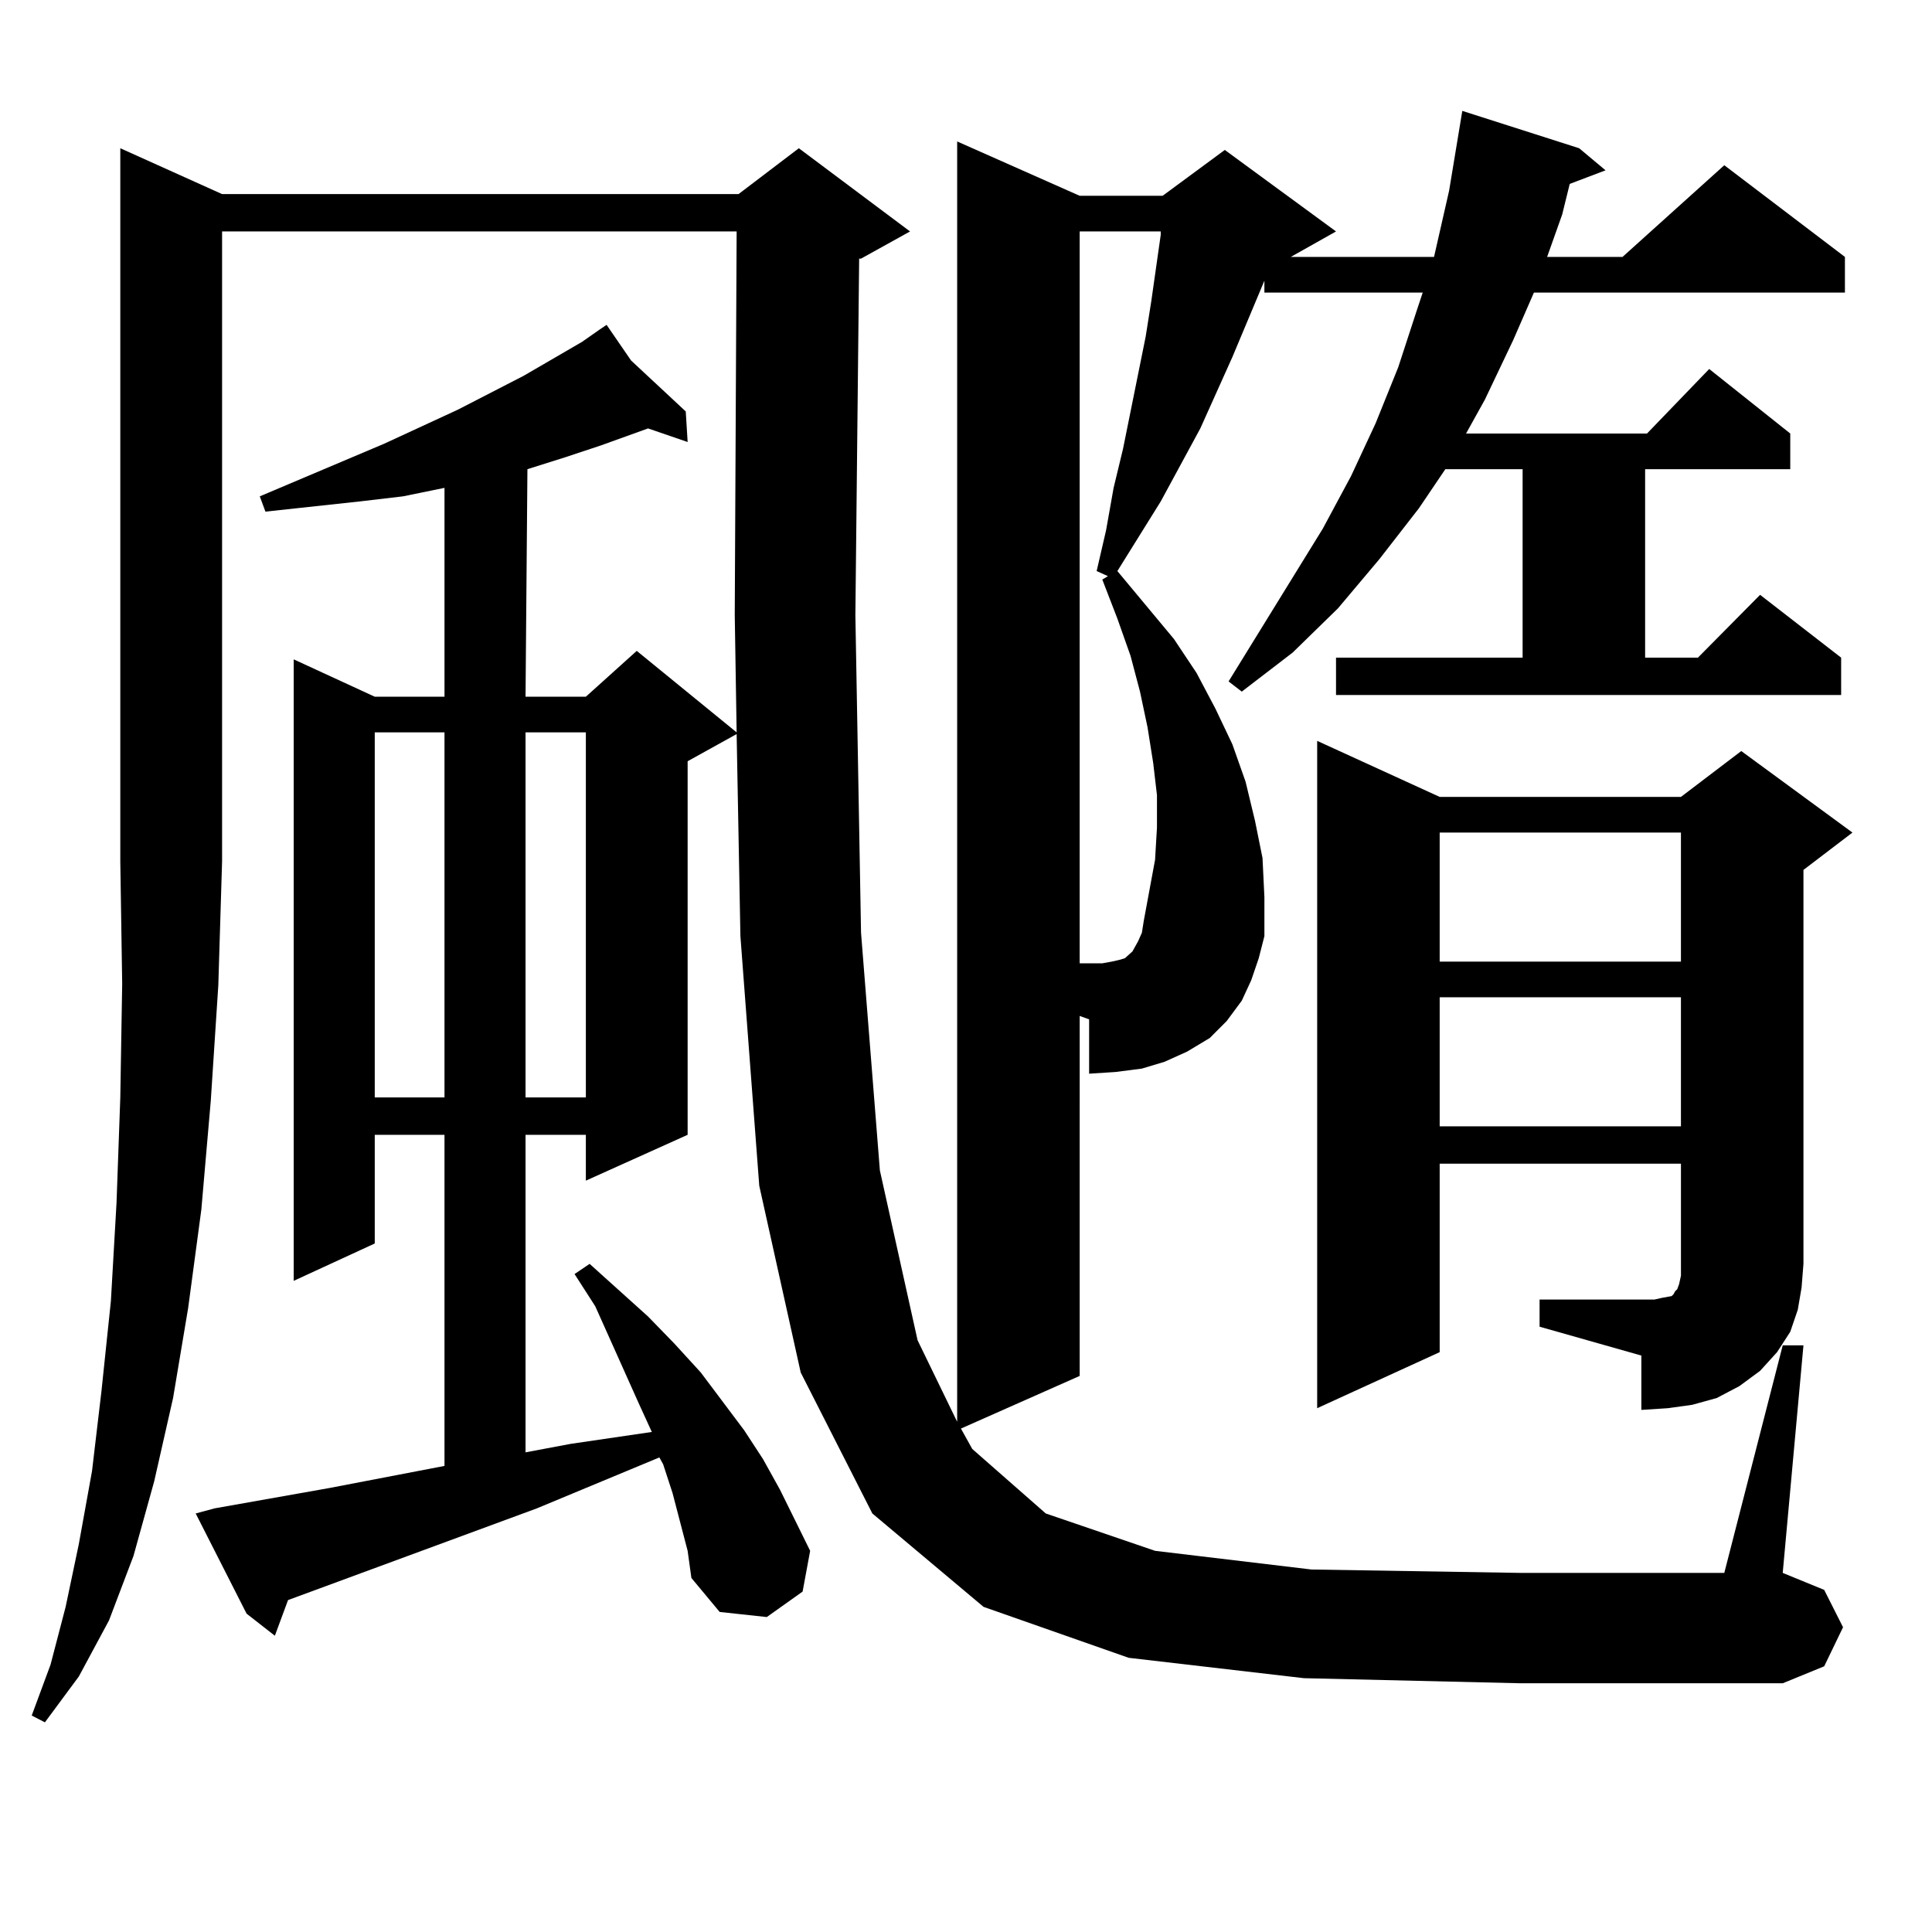
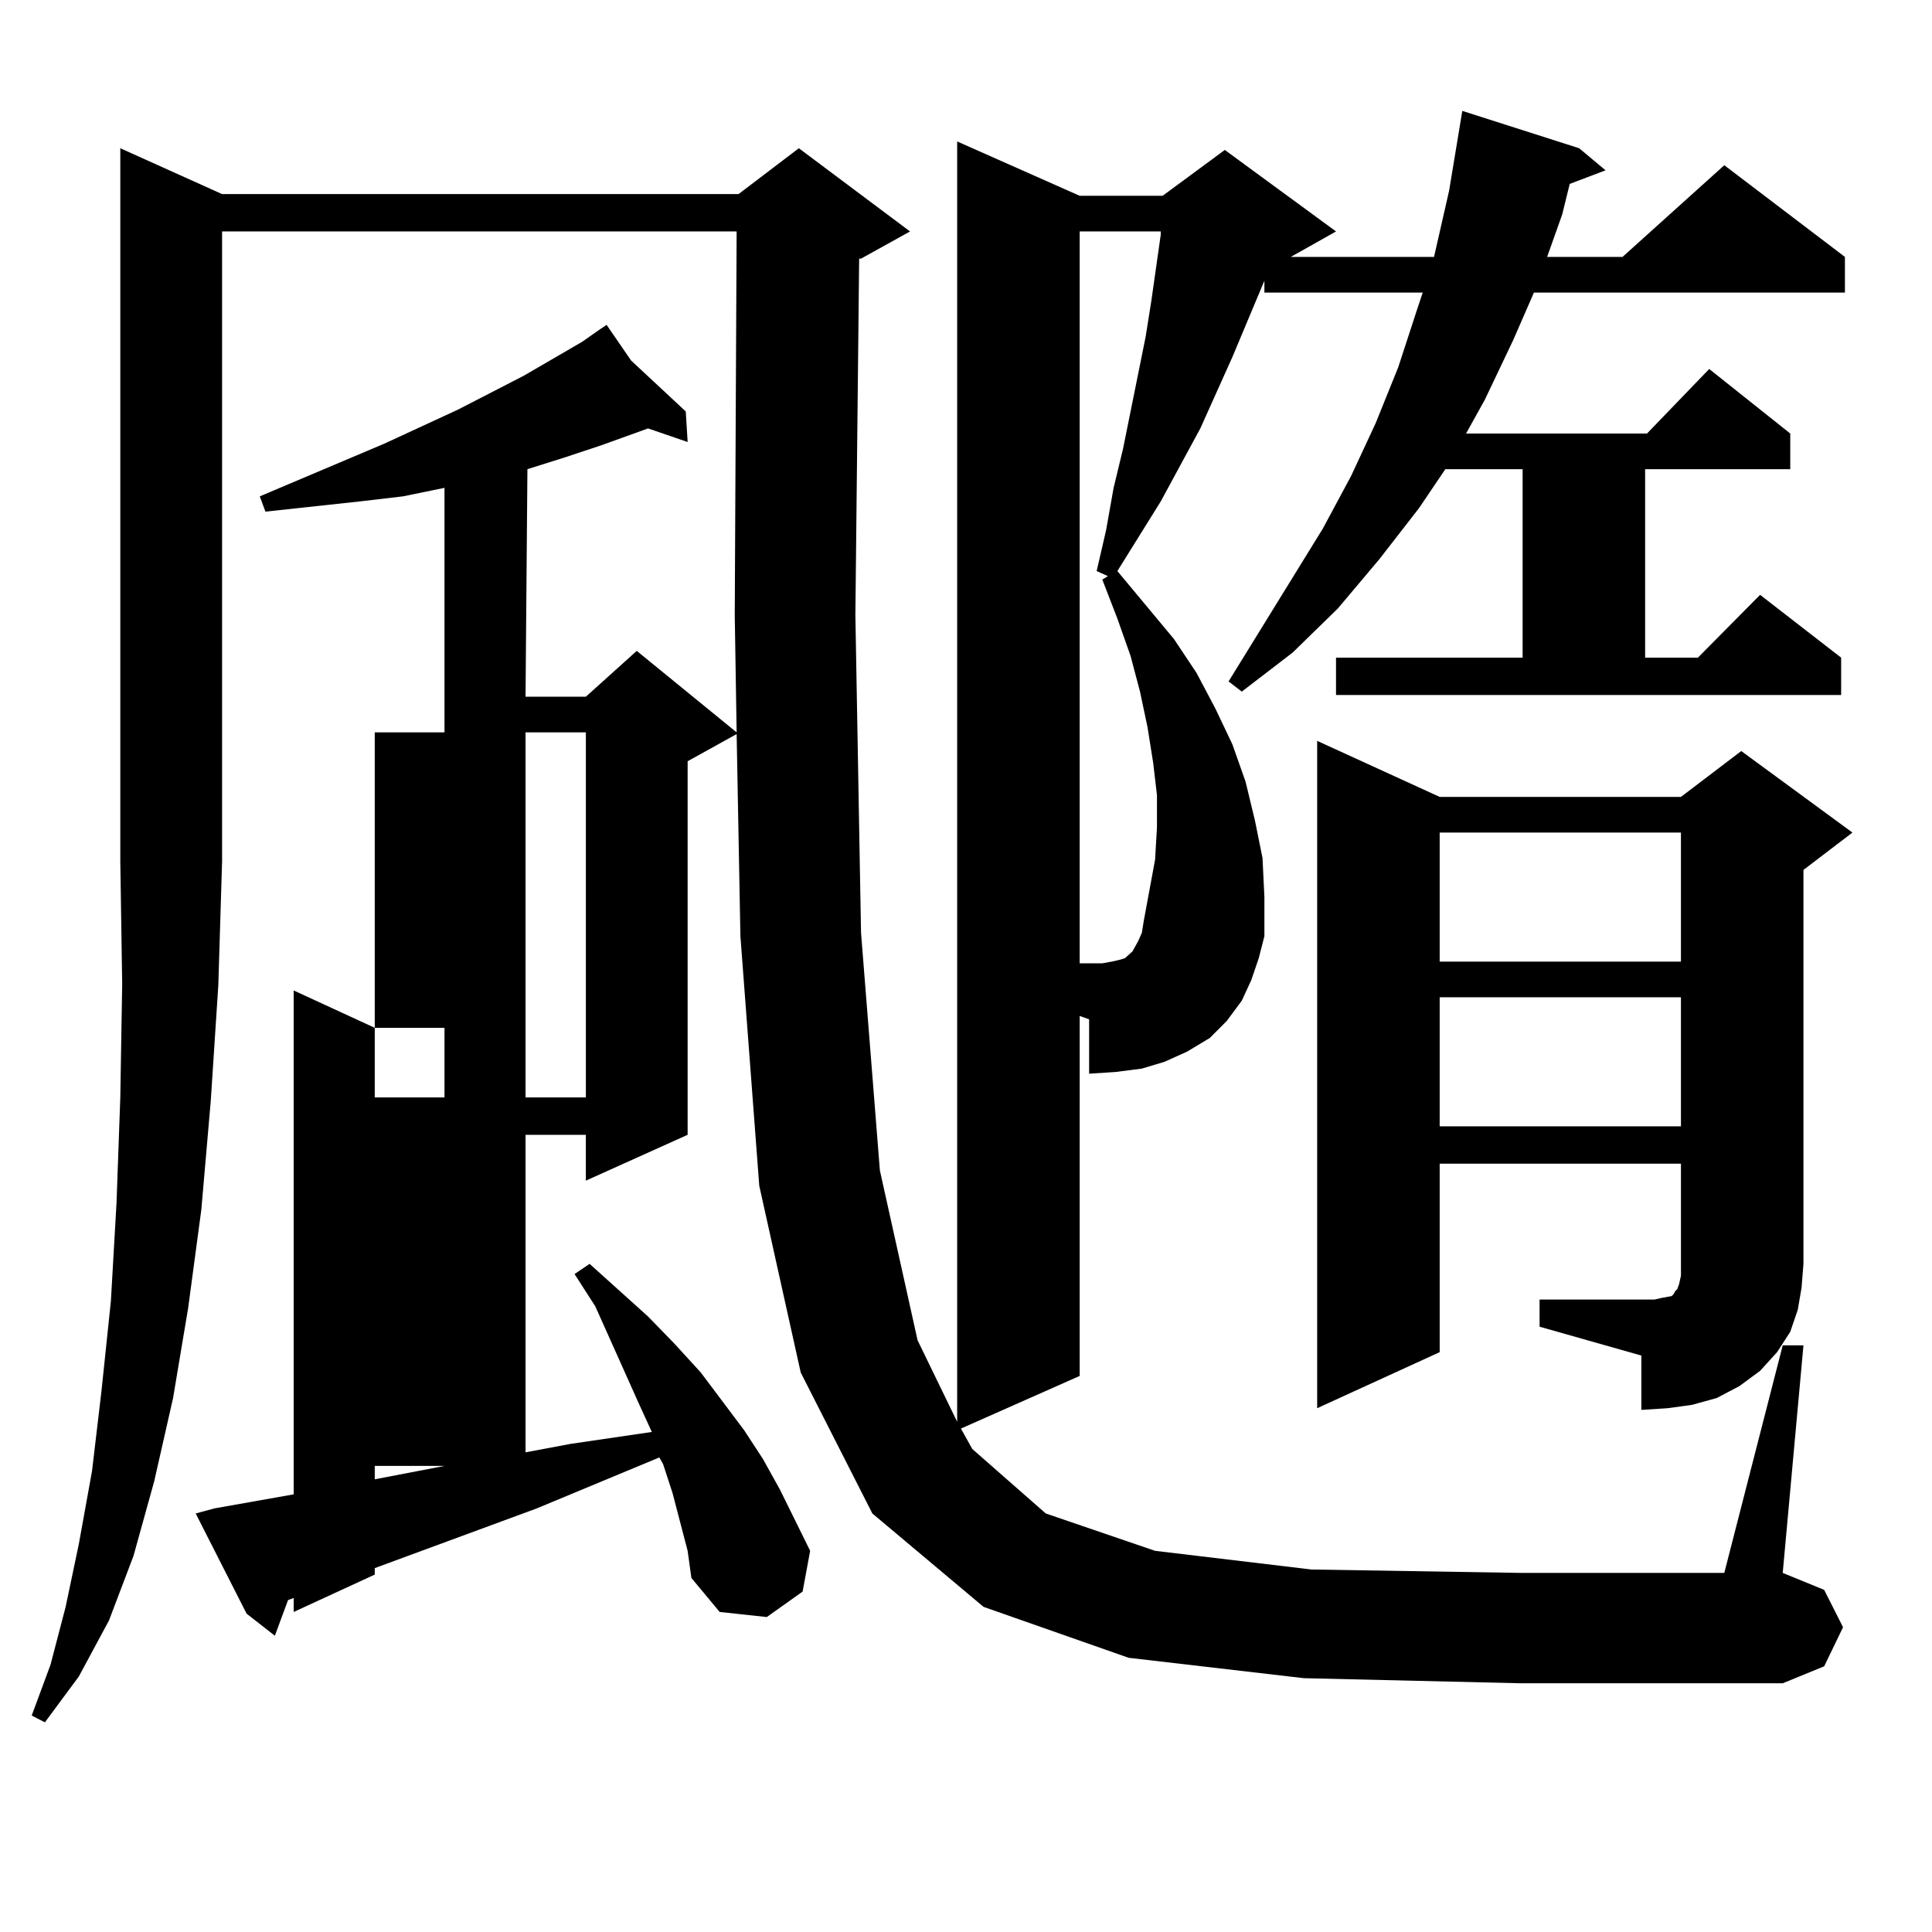
<svg xmlns="http://www.w3.org/2000/svg" version="1.1" id="图层_1" x="0px" y="0px" width="1000px" height="1000px" viewBox="0 0 1000 1000" enable-background="new 0 0 1000 1000" xml:space="preserve">
-   <path d="M114.948,100.461h267.311l31.219-23.73l57.56,43.066l-25.365,14.063h-0.976l-1.951,184.57l2.927,164.355l9.756,123.047  l19.512,87.891l20.487,42.188V73.215l63.413,28.125h42.926l32.194-23.73l57.56,42.188l-23.414,13.184h74.145l7.805-34.277  l6.829-41.309L817.37,76.73l13.658,11.426l-18.536,7.031l-3.902,15.82l-7.805,21.973h39.023L892.49,85.52l62.438,47.461v18.457  H793.956l-10.731,24.609l-14.634,30.762l-9.756,17.578h93.656l32.194-33.398l41.95,33.398v18.457h-75.12v97.559h27.316l32.194-32.52  l41.95,32.52v19.336H691.52v-19.336h96.583v-97.559h-39.999l-13.658,20.215l-20.487,26.367l-21.463,25.488l-23.414,22.852  L642.74,357.98l-6.829-5.273l48.779-79.102l14.634-27.246l12.683-27.246l11.707-29.004l9.756-29.883l2.927-8.789h-81.949v-6.152  l-16.585,39.551l-16.585,36.914l-20.487,37.793l-22.438,36.035l29.268,35.156l11.707,17.578l9.756,18.457l8.78,18.457l6.829,19.336  l4.878,20.215l3.902,19.336l0.976,20.215v20.215l-2.927,11.426l-3.902,11.426l-4.878,10.547l-7.805,10.547l-8.78,8.789  l-11.707,7.031l-11.707,5.273l-11.707,3.516l-13.658,1.758l-13.658,0.879v-28.125l-4.878-1.758V712.18l-61.462,27.246l5.854,10.547  l38.048,33.398l56.584,19.336l80.974,9.668l108.29,1.758H892.49l30.243-117.773h10.731l-10.731,117.773l21.463,8.789l9.756,19.336  l-9.756,20.215l-21.463,8.789H787.127l-112.192-2.637l-90.729-10.547l-75.12-26.367l-57.56-48.34l-37.072-72.949l-21.463-96.68  l-9.756-129.199l-1.951-104.59l-25.365,14.063v193.359l-52.682,23.73v-23.73h-31.219V751.73l23.414-4.395l41.95-6.152l-6.829-14.941  l-22.438-50.098l-10.731-16.699l7.805-5.273l30.243,27.246l13.658,14.063l13.658,14.941l22.438,29.883l9.756,14.941l8.78,15.82  l15.609,31.641l-3.902,21.094l-18.536,13.184l-24.39-2.637l-14.634-17.578l-1.951-14.063l-7.805-29.883l-4.878-14.941l-1.951-3.516  l-63.413,26.367l-128.777,47.461l-6.829,18.457l-14.634-11.426l-26.341-51.855l9.756-2.637l59.511-10.547l59.511-11.426V587.375  h-36.097v56.25l-41.95,19.336v-321.68l41.95,19.336h36.097V252.512l-21.463,4.395l-22.438,2.637l-24.39,2.637l-24.39,2.637  l-2.927-7.91l64.389-27.246l38.048-17.578l34.146-17.578l30.243-17.578l8.78-6.152h-0.976h0.976l3.902-2.637l12.683,18.457  l28.292,26.367l0.976,15.82l-20.487-7.031l-24.39,8.789l-18.536,6.152l-19.512,6.152l-0.976,117.773h31.219l26.341-23.73  l51.706,42.188l-0.976-60.645l0.976-198.633H114.948v326.074l-1.951,64.16l-3.902,59.766l-4.878,56.25l-6.829,50.977l-7.805,46.582  l-9.756,43.066l-10.731,38.672l-12.683,33.398l-15.609,29.004l-17.561,23.73l-6.829-3.516l9.756-26.367l7.805-29.883l6.829-32.52  l6.829-37.793l4.878-41.309l4.878-46.582l2.927-50.977l1.951-54.492l0.976-58.887l-0.976-63.281V76.73L114.948,100.461z   M193.971,379.074v188.965h36.097V379.074H193.971z M272.018,379.074v188.965h31.219V379.074H272.018z M575.425,497.727l3.902-0.879  l2.927-0.879l1.951-1.758l1.951-1.758l0.976-1.758l1.951-3.516l1.951-4.395l0.976-6.152l2.927-15.82l2.927-15.82l0.976-16.699  v-16.699l-1.951-16.699l-2.927-18.457l-3.902-18.457l-4.878-18.457l-6.829-19.336l-7.805-20.215l2.927-1.758l-5.854-2.637  l4.878-21.094l3.902-21.973l4.878-20.215l11.707-58.008l2.927-18.457l4.878-34.277v-1.758h-41.95v378.809h11.707L575.425,497.727z   M796.883,672.629h59.511l3.902-0.879l4.878-0.879l0.976-0.879l0.976-1.758l0.976-0.879l0.976-2.637l0.976-4.395v-58.008H745.177  v97.559l-63.413,29.004v-345.41l63.413,29.004h124.875l31.219-23.73l57.56,42.188l-25.365,19.336v203.906l-0.976,12.305  l-1.951,11.426l-3.902,11.426l-6.829,10.547l-8.78,9.668l-10.731,7.91l-11.707,6.152l-12.683,3.516l-12.683,1.758l-13.658,0.879  v-28.125l-52.682-14.941V672.629z M745.177,430.93v66.797h124.875V430.93H745.177z M745.177,516.184v66.797h124.875v-66.797H745.177  z" />
+   <path d="M114.948,100.461h267.311l31.219-23.73l57.56,43.066l-25.365,14.063h-0.976l-1.951,184.57l2.927,164.355l9.756,123.047  l19.512,87.891l20.487,42.188V73.215l63.413,28.125h42.926l32.194-23.73l57.56,42.188l-23.414,13.184h74.145l7.805-34.277  l6.829-41.309L817.37,76.73l13.658,11.426l-18.536,7.031l-3.902,15.82l-7.805,21.973h39.023L892.49,85.52l62.438,47.461v18.457  H793.956l-10.731,24.609l-14.634,30.762l-9.756,17.578h93.656l32.194-33.398l41.95,33.398v18.457h-75.12v97.559h27.316l32.194-32.52  l41.95,32.52v19.336H691.52v-19.336h96.583v-97.559h-39.999l-13.658,20.215l-20.487,26.367l-21.463,25.488l-23.414,22.852  L642.74,357.98l-6.829-5.273l48.779-79.102l14.634-27.246l12.683-27.246l11.707-29.004l9.756-29.883l2.927-8.789h-81.949v-6.152  l-16.585,39.551l-16.585,36.914l-20.487,37.793l-22.438,36.035l29.268,35.156l11.707,17.578l9.756,18.457l8.78,18.457l6.829,19.336  l4.878,20.215l3.902,19.336l0.976,20.215v20.215l-2.927,11.426l-3.902,11.426l-4.878,10.547l-7.805,10.547l-8.78,8.789  l-11.707,7.031l-11.707,5.273l-11.707,3.516l-13.658,1.758l-13.658,0.879v-28.125l-4.878-1.758V712.18l-61.462,27.246l5.854,10.547  l38.048,33.398l56.584,19.336l80.974,9.668l108.29,1.758H892.49l30.243-117.773h10.731l-10.731,117.773l21.463,8.789l9.756,19.336  l-9.756,20.215l-21.463,8.789H787.127l-112.192-2.637l-90.729-10.547l-75.12-26.367l-57.56-48.34l-37.072-72.949l-21.463-96.68  l-9.756-129.199l-1.951-104.59l-25.365,14.063v193.359l-52.682,23.73v-23.73h-31.219V751.73l23.414-4.395l41.95-6.152l-6.829-14.941  l-22.438-50.098l-10.731-16.699l7.805-5.273l30.243,27.246l13.658,14.063l13.658,14.941l22.438,29.883l9.756,14.941l8.78,15.82  l15.609,31.641l-3.902,21.094l-18.536,13.184l-24.39-2.637l-14.634-17.578l-1.951-14.063l-7.805-29.883l-4.878-14.941l-1.951-3.516  l-63.413,26.367l-128.777,47.461l-6.829,18.457l-14.634-11.426l-26.341-51.855l9.756-2.637l59.511-10.547l59.511-11.426h-36.097v56.25l-41.95,19.336v-321.68l41.95,19.336h36.097V252.512l-21.463,4.395l-22.438,2.637l-24.39,2.637l-24.39,2.637  l-2.927-7.91l64.389-27.246l38.048-17.578l34.146-17.578l30.243-17.578l8.78-6.152h-0.976h0.976l3.902-2.637l12.683,18.457  l28.292,26.367l0.976,15.82l-20.487-7.031l-24.39,8.789l-18.536,6.152l-19.512,6.152l-0.976,117.773h31.219l26.341-23.73  l51.706,42.188l-0.976-60.645l0.976-198.633H114.948v326.074l-1.951,64.16l-3.902,59.766l-4.878,56.25l-6.829,50.977l-7.805,46.582  l-9.756,43.066l-10.731,38.672l-12.683,33.398l-15.609,29.004l-17.561,23.73l-6.829-3.516l9.756-26.367l7.805-29.883l6.829-32.52  l6.829-37.793l4.878-41.309l4.878-46.582l2.927-50.977l1.951-54.492l0.976-58.887l-0.976-63.281V76.73L114.948,100.461z   M193.971,379.074v188.965h36.097V379.074H193.971z M272.018,379.074v188.965h31.219V379.074H272.018z M575.425,497.727l3.902-0.879  l2.927-0.879l1.951-1.758l1.951-1.758l0.976-1.758l1.951-3.516l1.951-4.395l0.976-6.152l2.927-15.82l2.927-15.82l0.976-16.699  v-16.699l-1.951-16.699l-2.927-18.457l-3.902-18.457l-4.878-18.457l-6.829-19.336l-7.805-20.215l2.927-1.758l-5.854-2.637  l4.878-21.094l3.902-21.973l4.878-20.215l11.707-58.008l2.927-18.457l4.878-34.277v-1.758h-41.95v378.809h11.707L575.425,497.727z   M796.883,672.629h59.511l3.902-0.879l4.878-0.879l0.976-0.879l0.976-1.758l0.976-0.879l0.976-2.637l0.976-4.395v-58.008H745.177  v97.559l-63.413,29.004v-345.41l63.413,29.004h124.875l31.219-23.73l57.56,42.188l-25.365,19.336v203.906l-0.976,12.305  l-1.951,11.426l-3.902,11.426l-6.829,10.547l-8.78,9.668l-10.731,7.91l-11.707,6.152l-12.683,3.516l-12.683,1.758l-13.658,0.879  v-28.125l-52.682-14.941V672.629z M745.177,430.93v66.797h124.875V430.93H745.177z M745.177,516.184v66.797h124.875v-66.797H745.177  z" />
</svg>